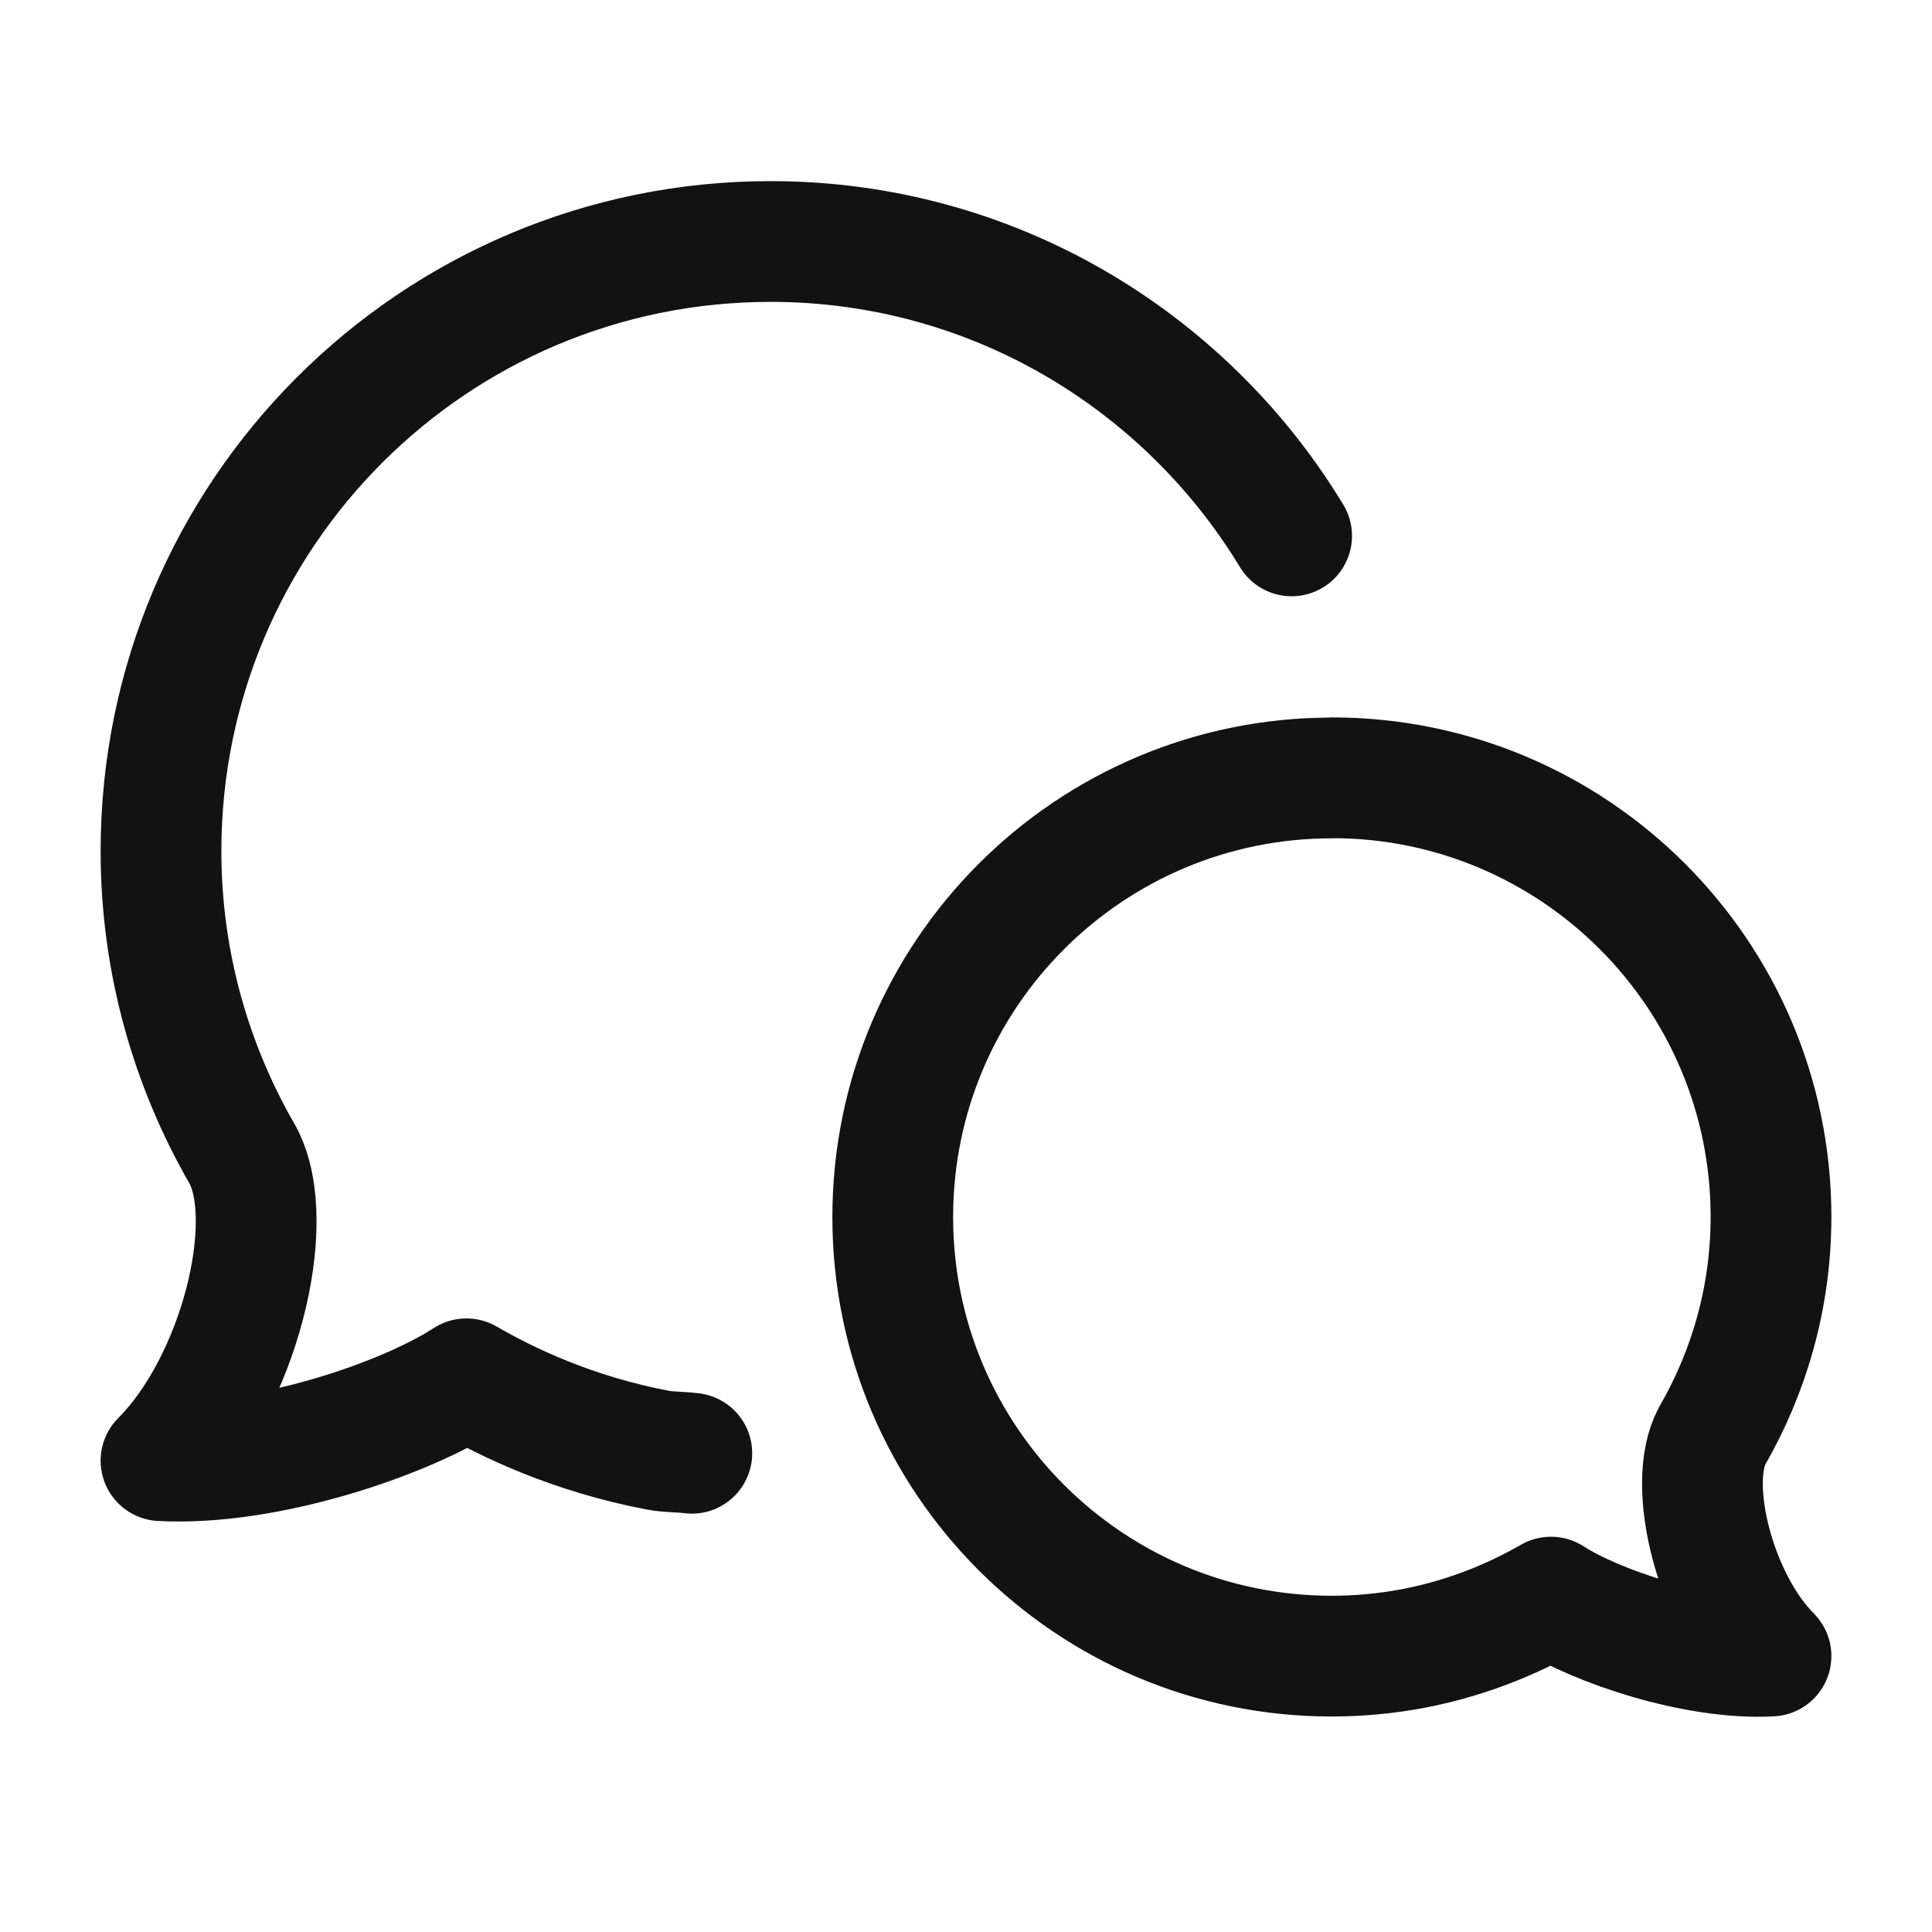
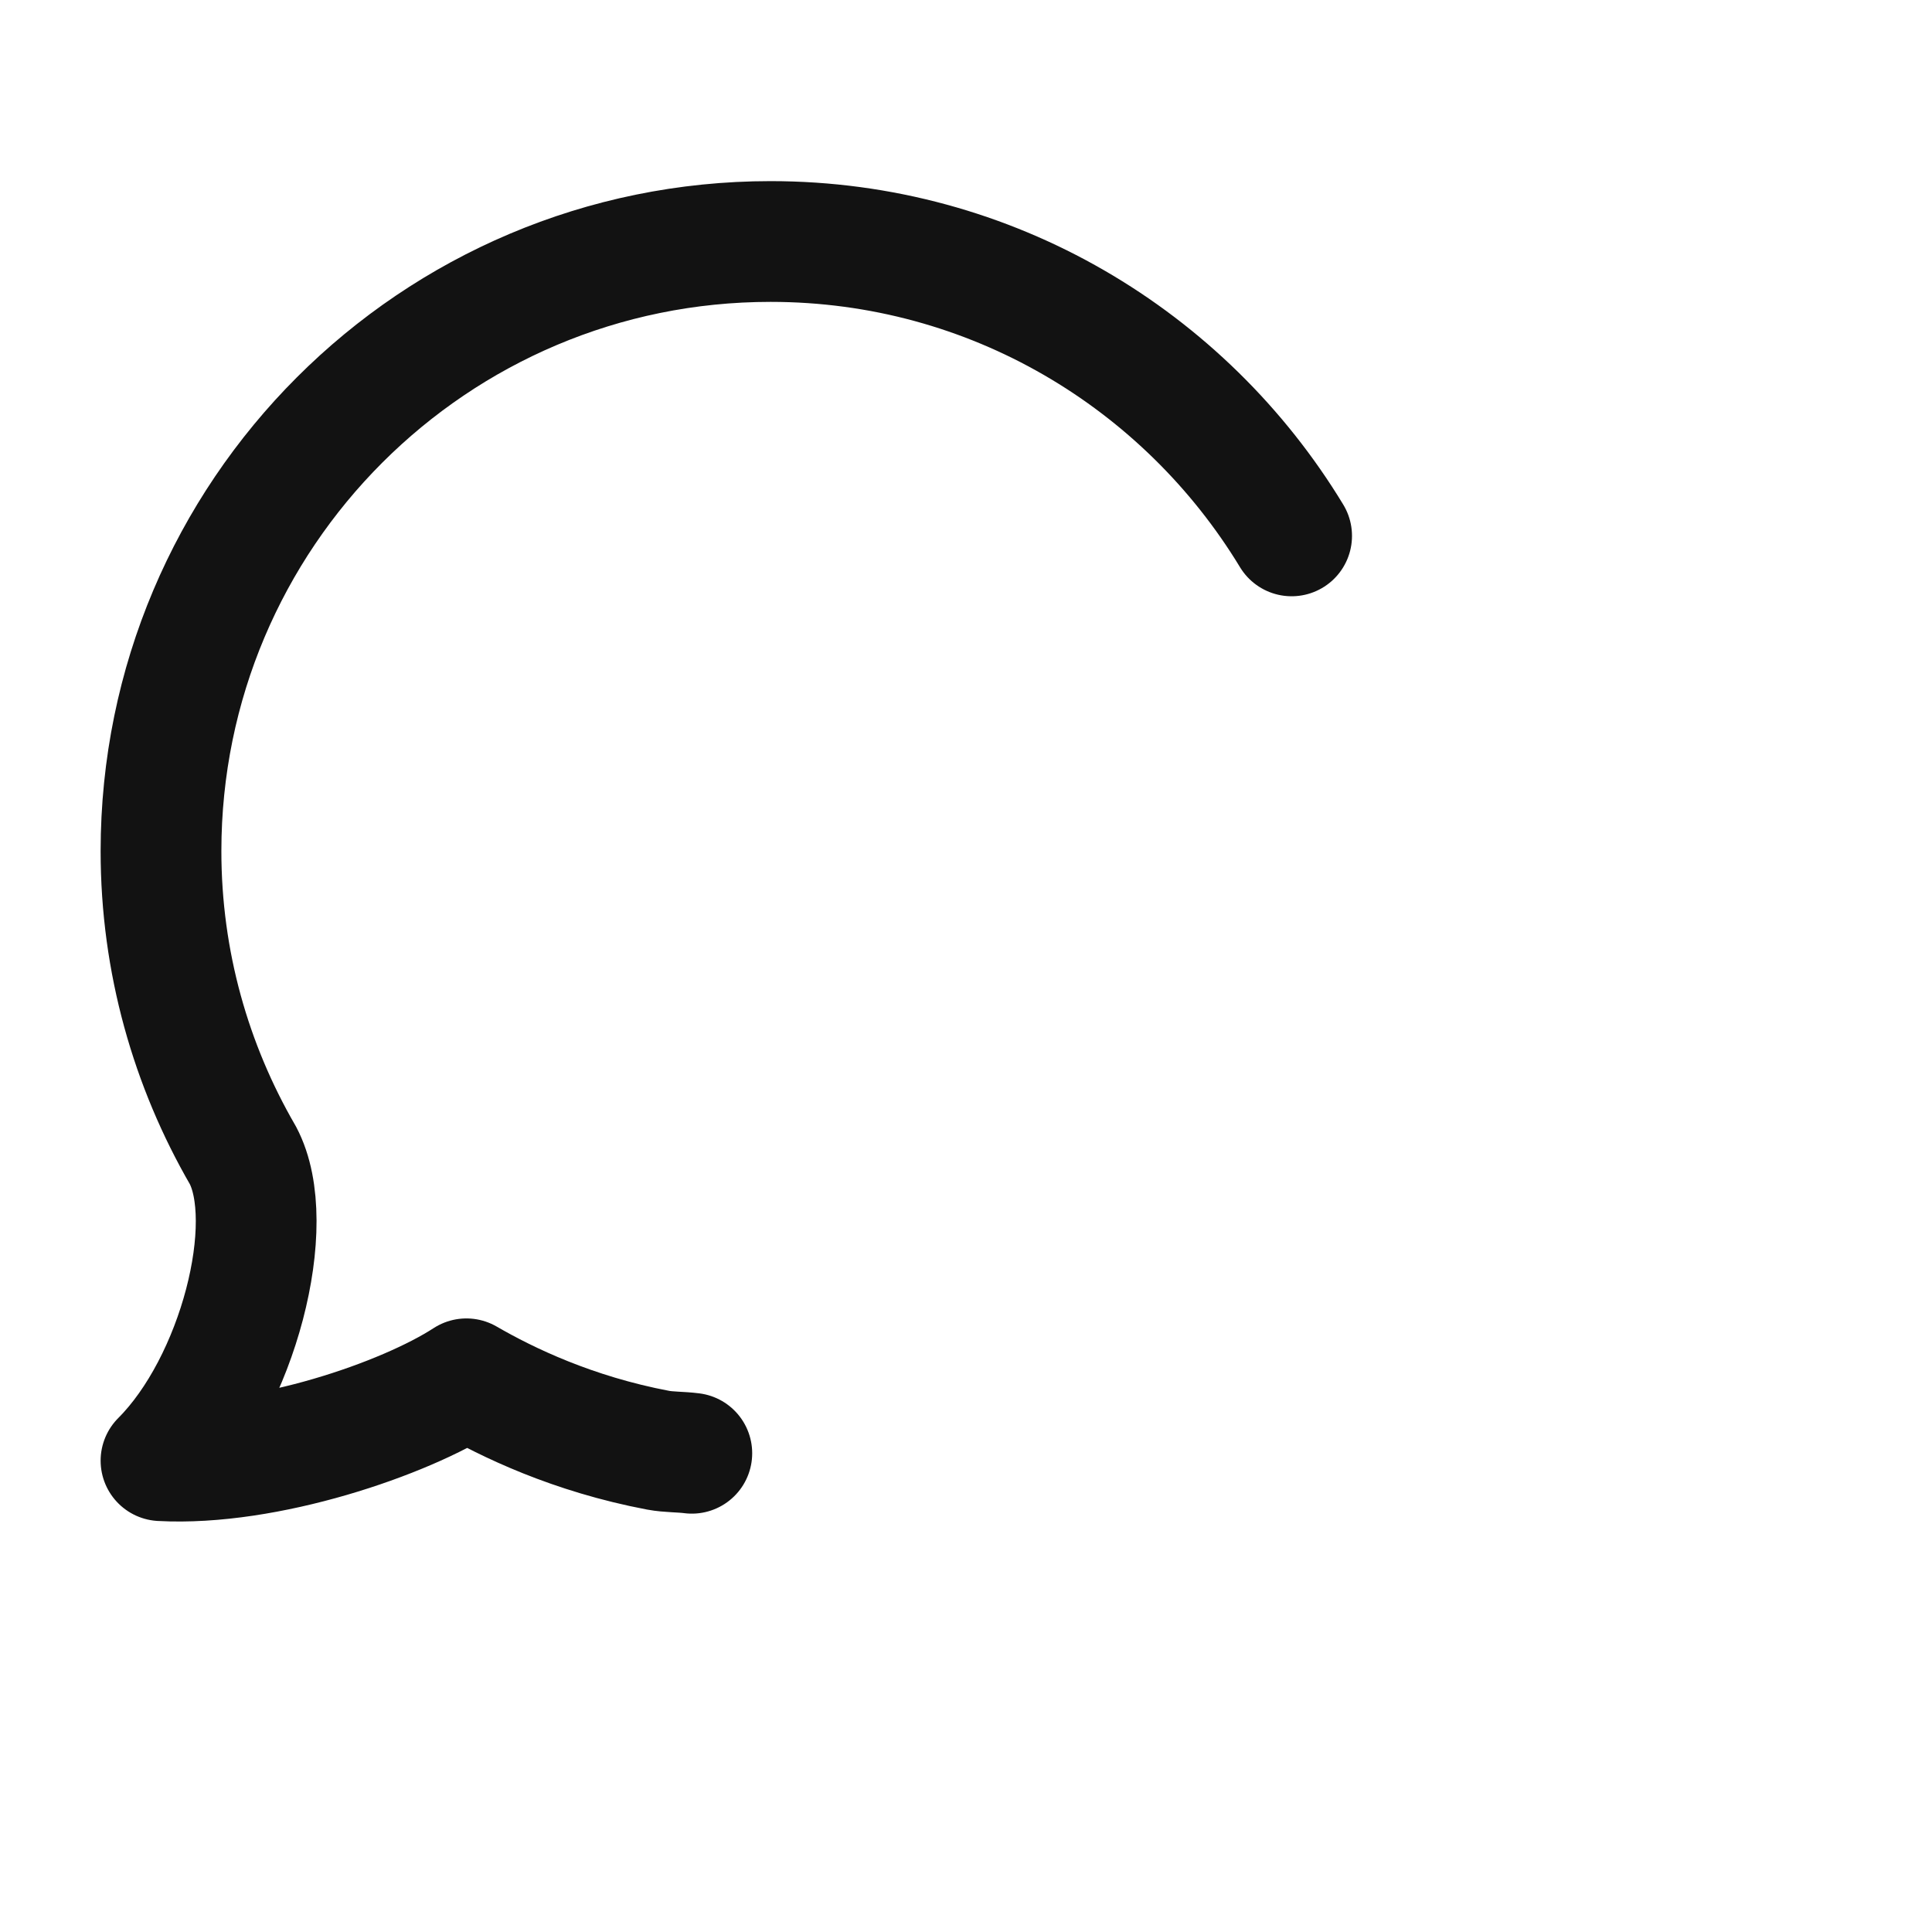
<svg xmlns="http://www.w3.org/2000/svg" width="24" height="24" viewBox="0 0 24 24" fill="none">
  <path d="M16.045 6.657C14.718 4.468 12.319 3 9.572 3C5.39 3 2 6.39 2 10.573C2 11.95 2.373 13.239 3.017 14.351C3.465 15.194 2.962 17.184 2 18.145C3.305 18.216 5.027 17.627 5.794 17.128C6.304 17.423 7.115 17.814 8.175 18.015C8.31 18.04 8.456 18.035 8.594 18.053" stroke="#121212" stroke-width="1.5" stroke-linecap="round" stroke-linejoin="round" />
-   <path d="M16.546 9.662C19.558 9.662 22 12.104 22 15.116C22 16.109 21.731 17.036 21.268 17.839C20.944 18.445 21.308 19.879 22 20.572C21.059 20.623 19.821 20.197 19.267 19.84C18.899 20.052 18.315 20.333 17.552 20.479C17.226 20.54 16.889 20.573 16.544 20.573C13.531 20.573 11.09 18.131 11.09 15.119C11.09 12.105 13.532 9.664 16.544 9.664L16.546 9.662Z" stroke="#121212" stroke-width="1.5" stroke-linecap="round" stroke-linejoin="round" />
</svg>